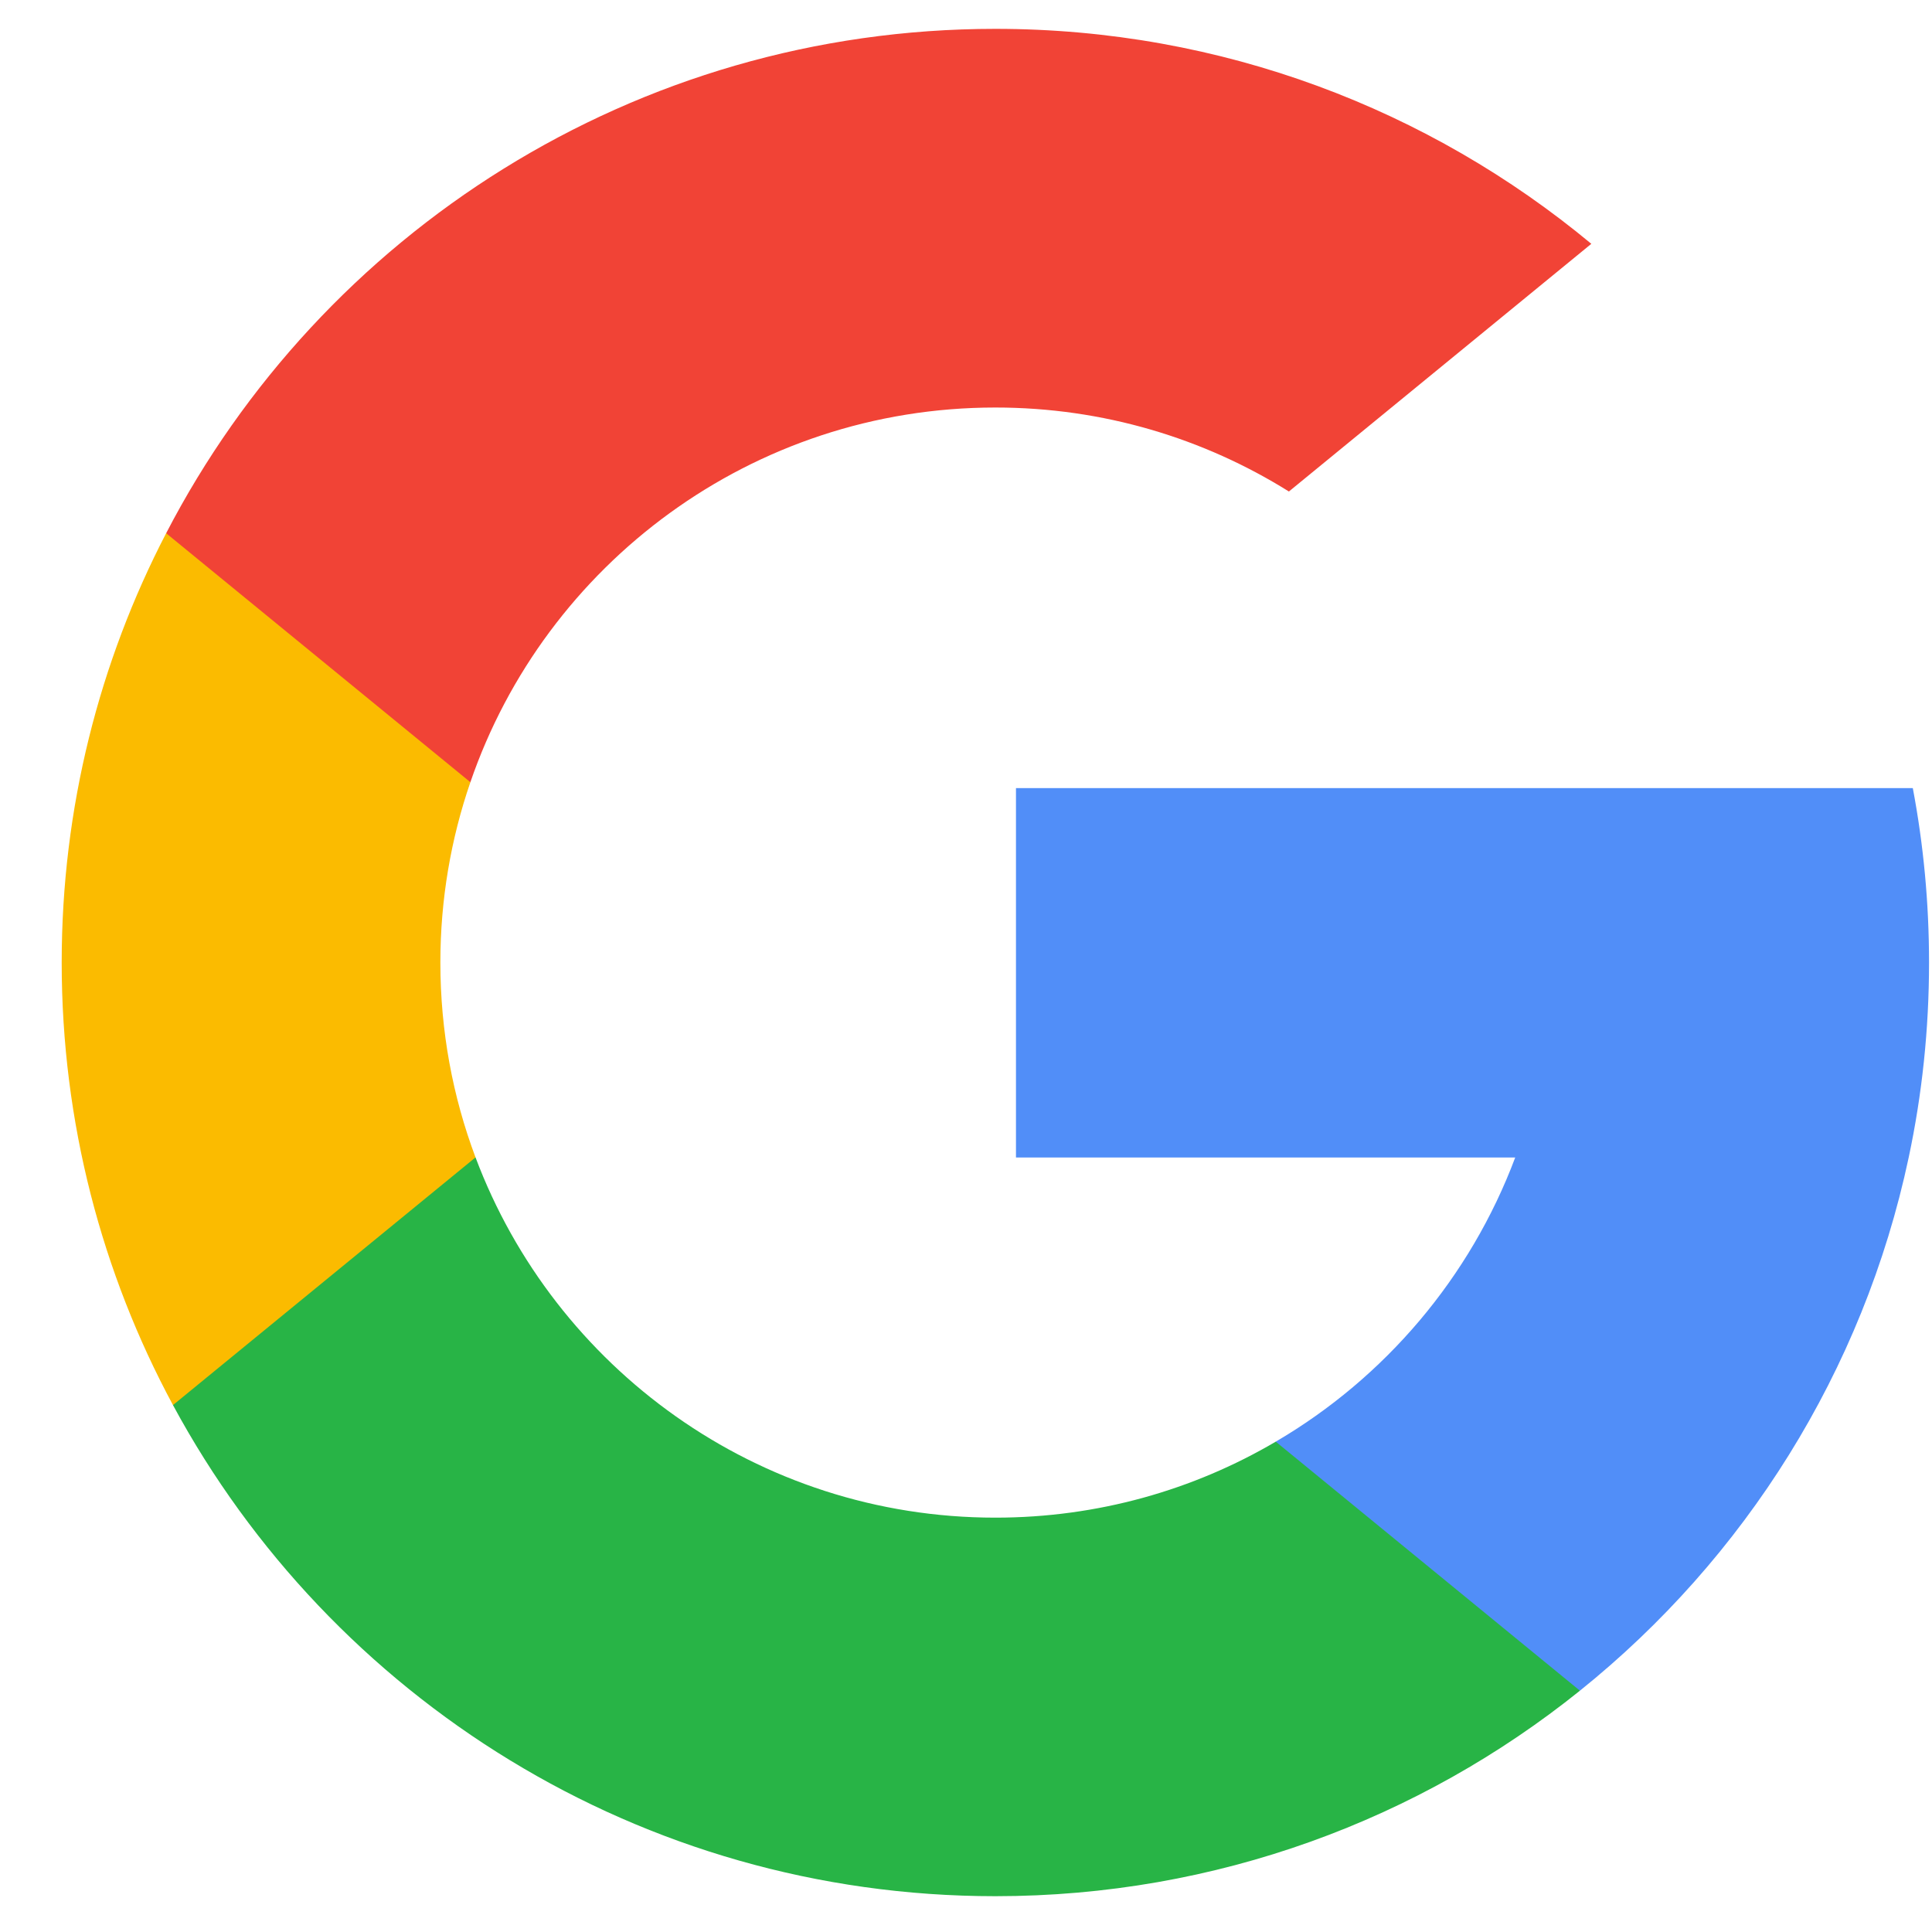
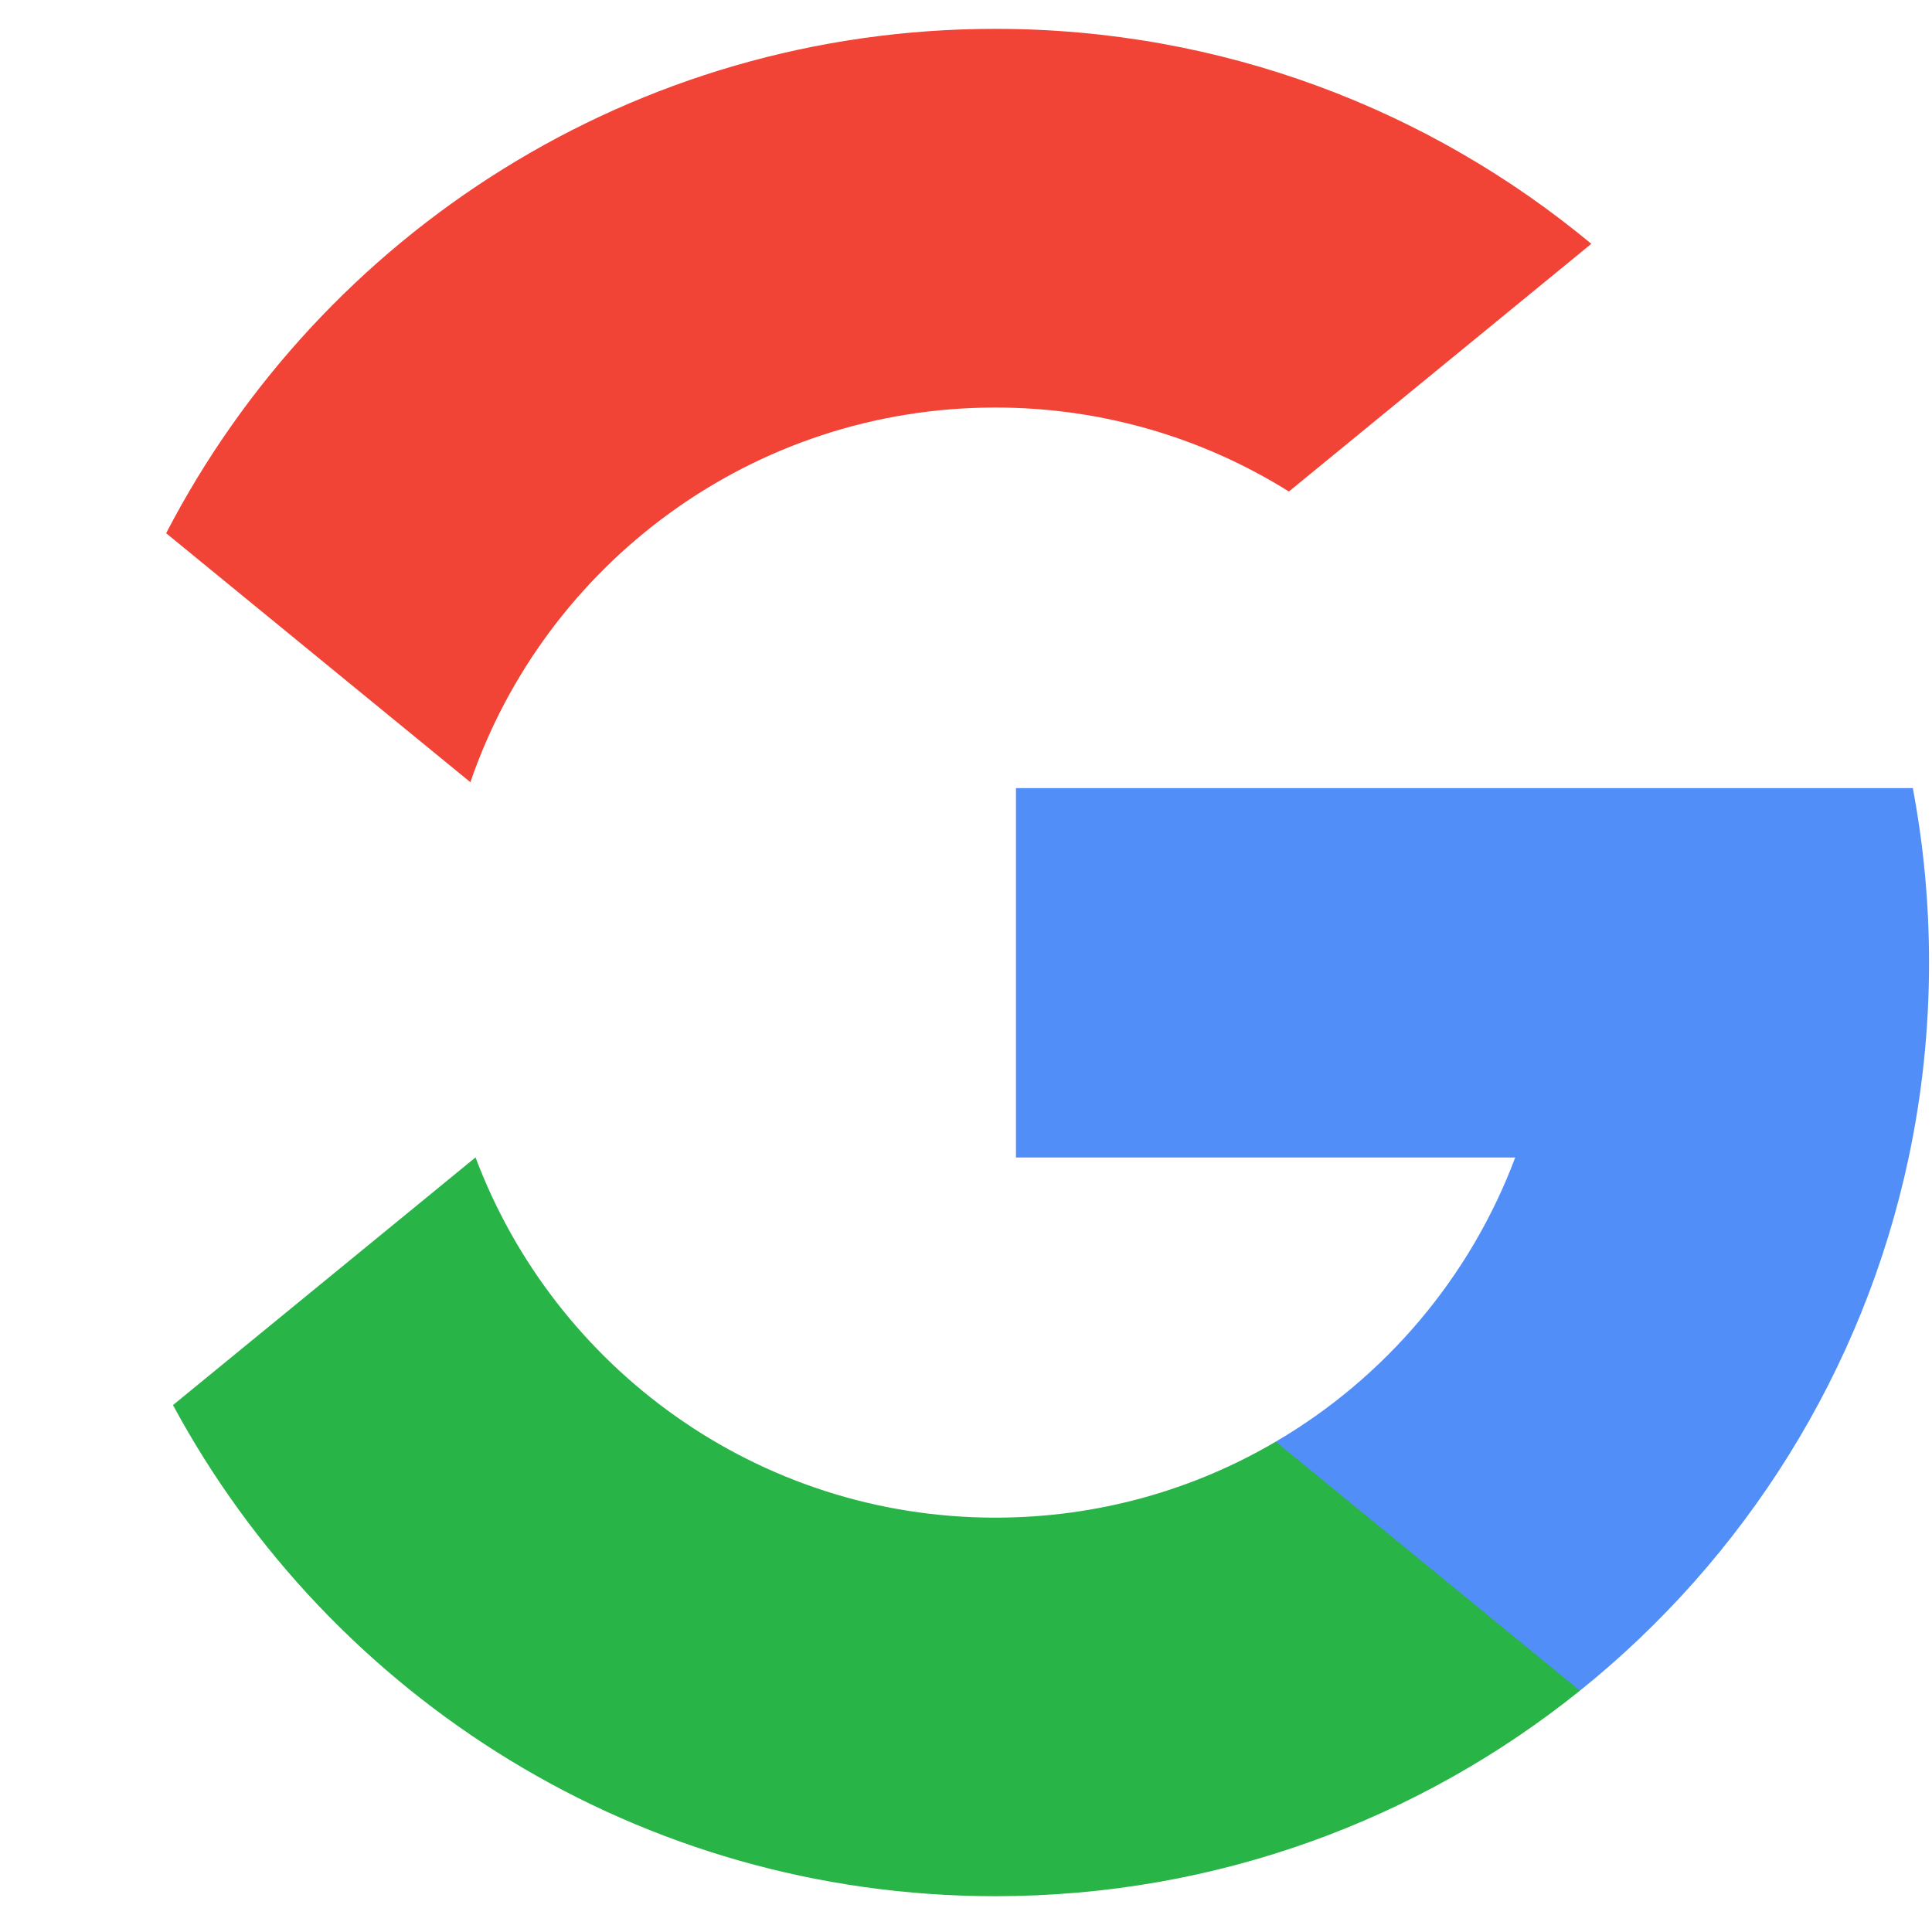
<svg xmlns="http://www.w3.org/2000/svg" width="15" height="15" viewBox="0 0 15 15" fill="none">
-   <path d="M3.692 8.986L3.188 10.87L1.343 10.909C0.792 9.886 0.479 8.716 0.479 7.473C0.479 6.271 0.772 5.138 1.29 4.14H1.29L2.932 4.441L3.652 6.073C3.501 6.512 3.419 6.983 3.419 7.473C3.419 8.005 3.515 8.515 3.692 8.986Z" fill="#FBBB00" />
  <path d="M14.851 6.119C14.934 6.558 14.977 7.01 14.977 7.473C14.977 7.992 14.923 8.498 14.819 8.987C14.466 10.649 13.544 12.1 12.267 13.126L12.266 13.126L10.198 13.02L9.905 11.193C10.753 10.696 11.415 9.918 11.764 8.987H7.888V6.119H11.82H14.851Z" fill="#518EF8" />
  <path d="M12.266 13.126L12.267 13.126C11.024 14.125 9.446 14.722 7.728 14.722C4.968 14.722 2.568 13.179 1.343 10.909L3.692 8.986C4.305 10.619 5.881 11.783 7.728 11.783C8.523 11.783 9.267 11.568 9.905 11.193L12.266 13.126Z" fill="#28B446" />
  <path d="M12.355 1.893L10.007 3.816C9.346 3.403 8.565 3.164 7.728 3.164C5.839 3.164 4.233 4.38 3.652 6.073L1.29 4.14H1.29C2.496 1.813 4.927 0.224 7.728 0.224C9.487 0.224 11.1 0.851 12.355 1.893Z" fill="#F14336" />
</svg>